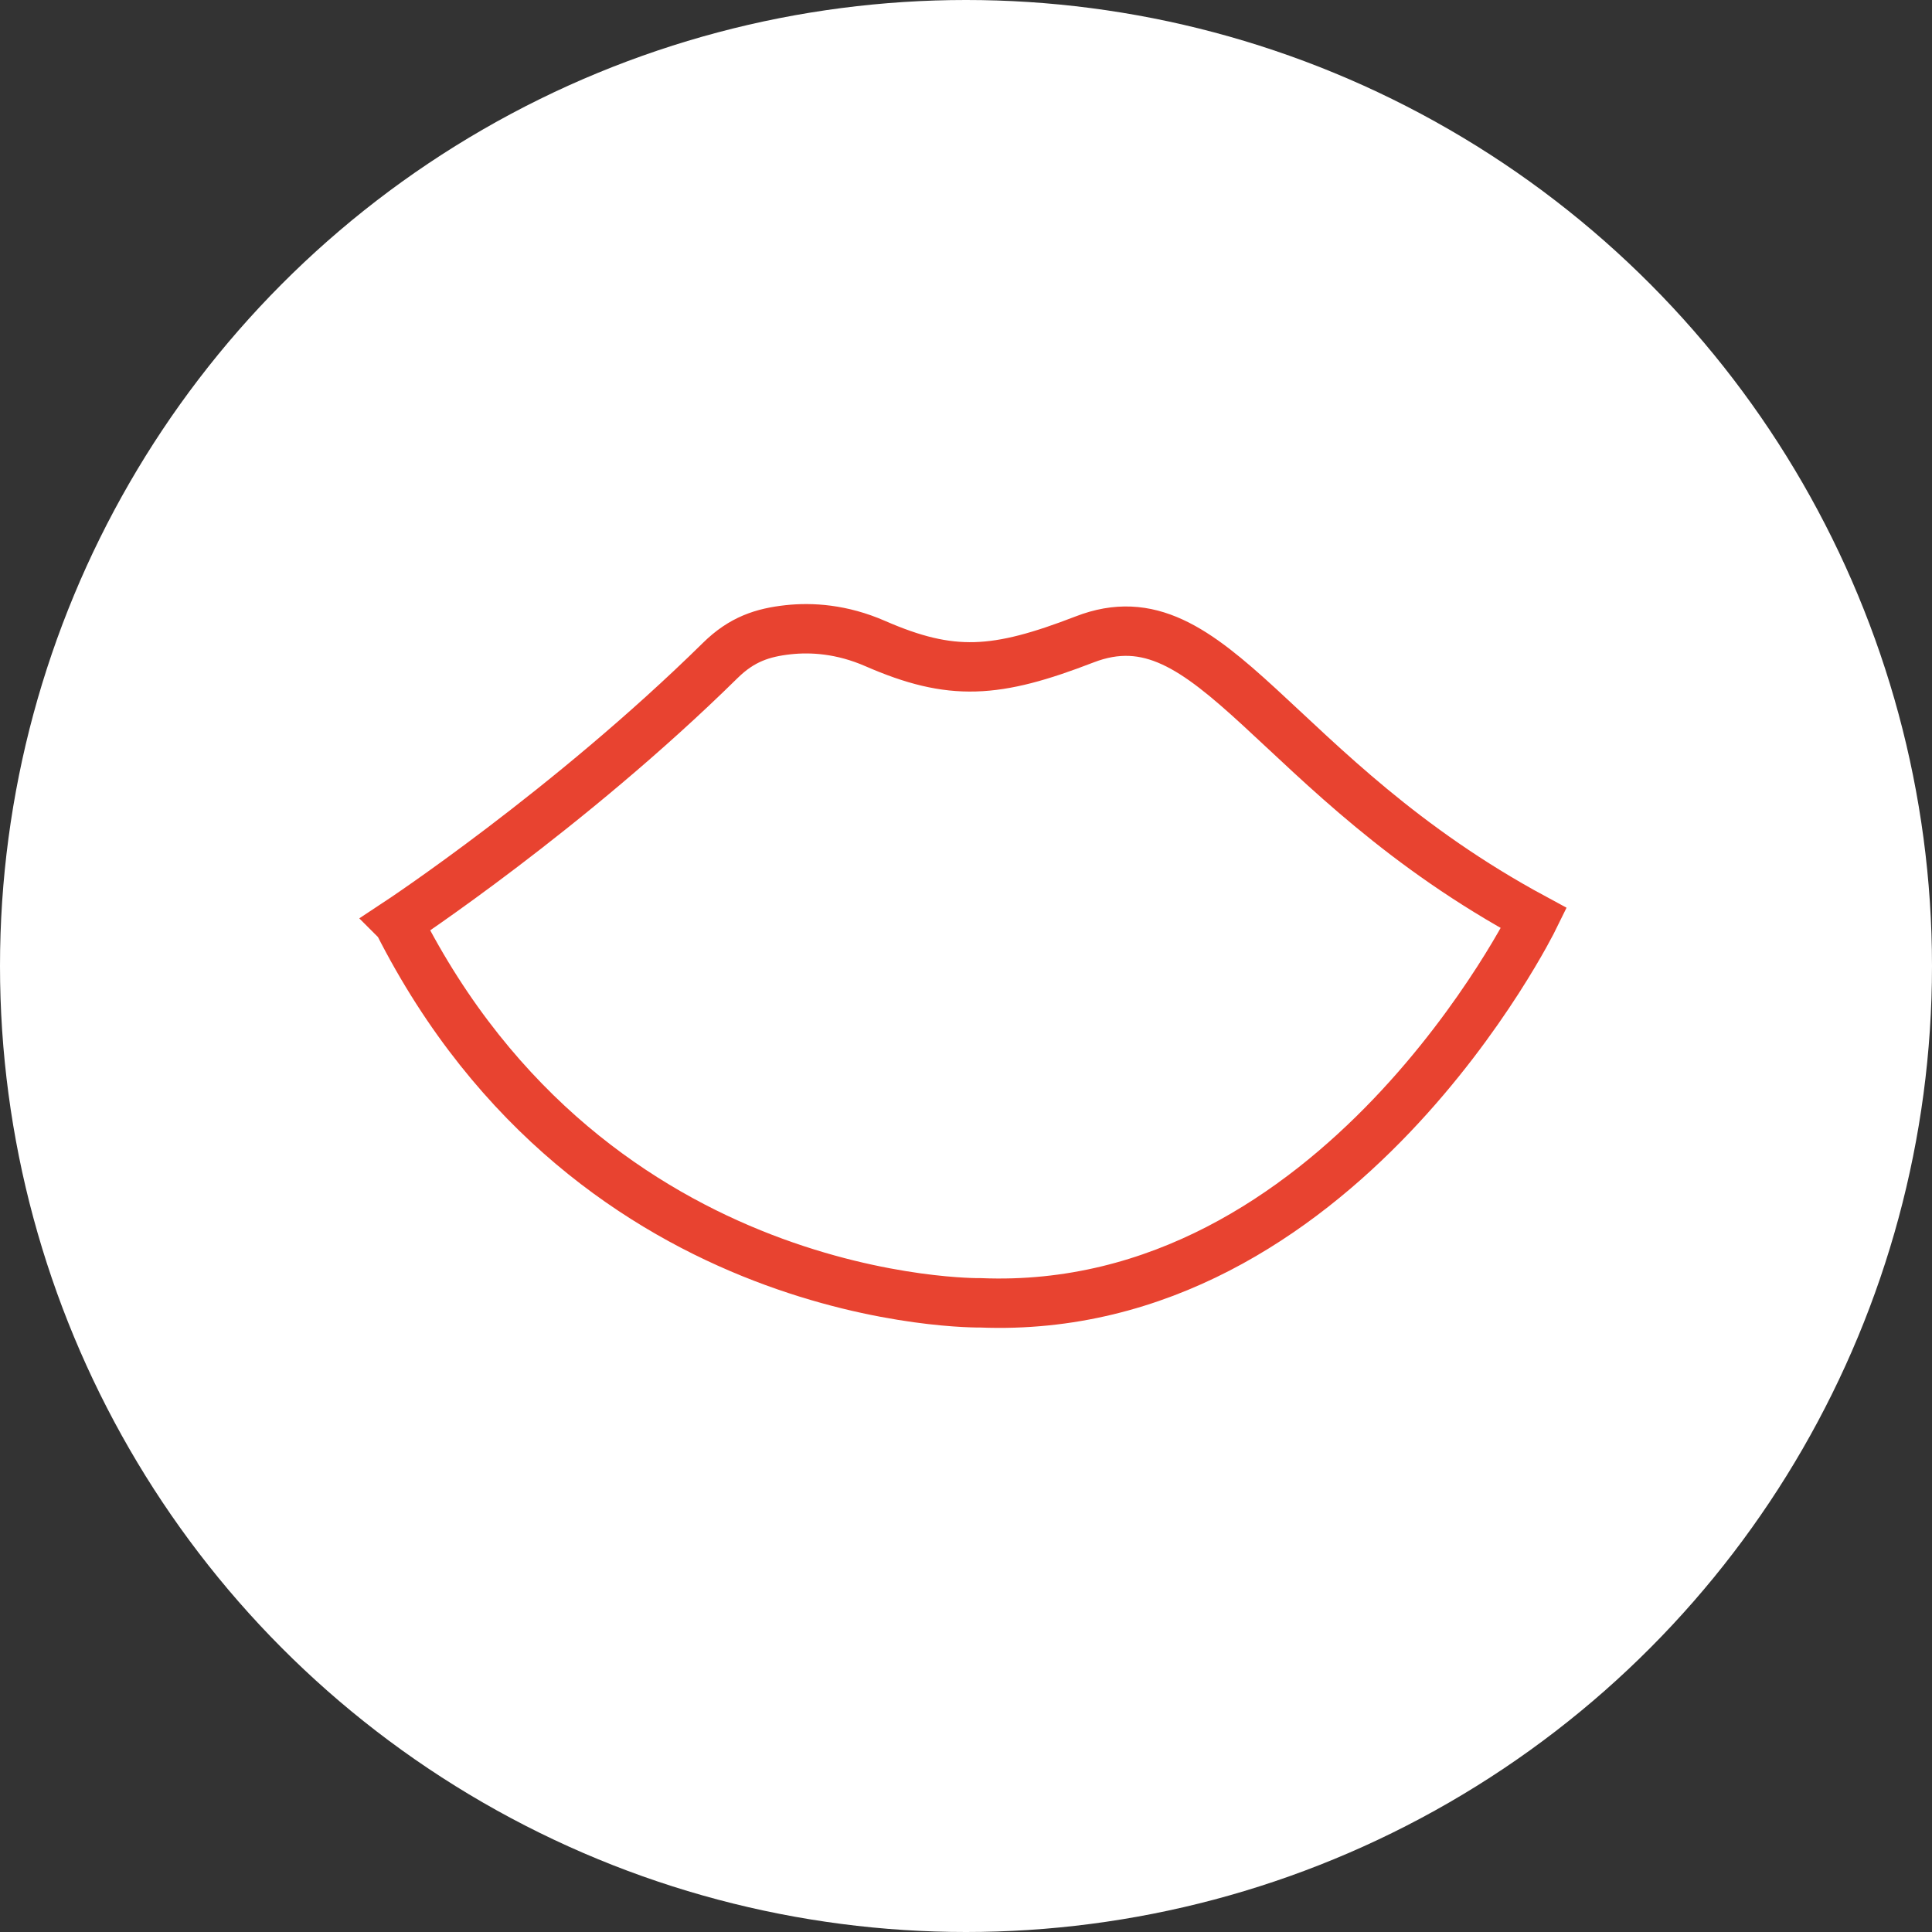
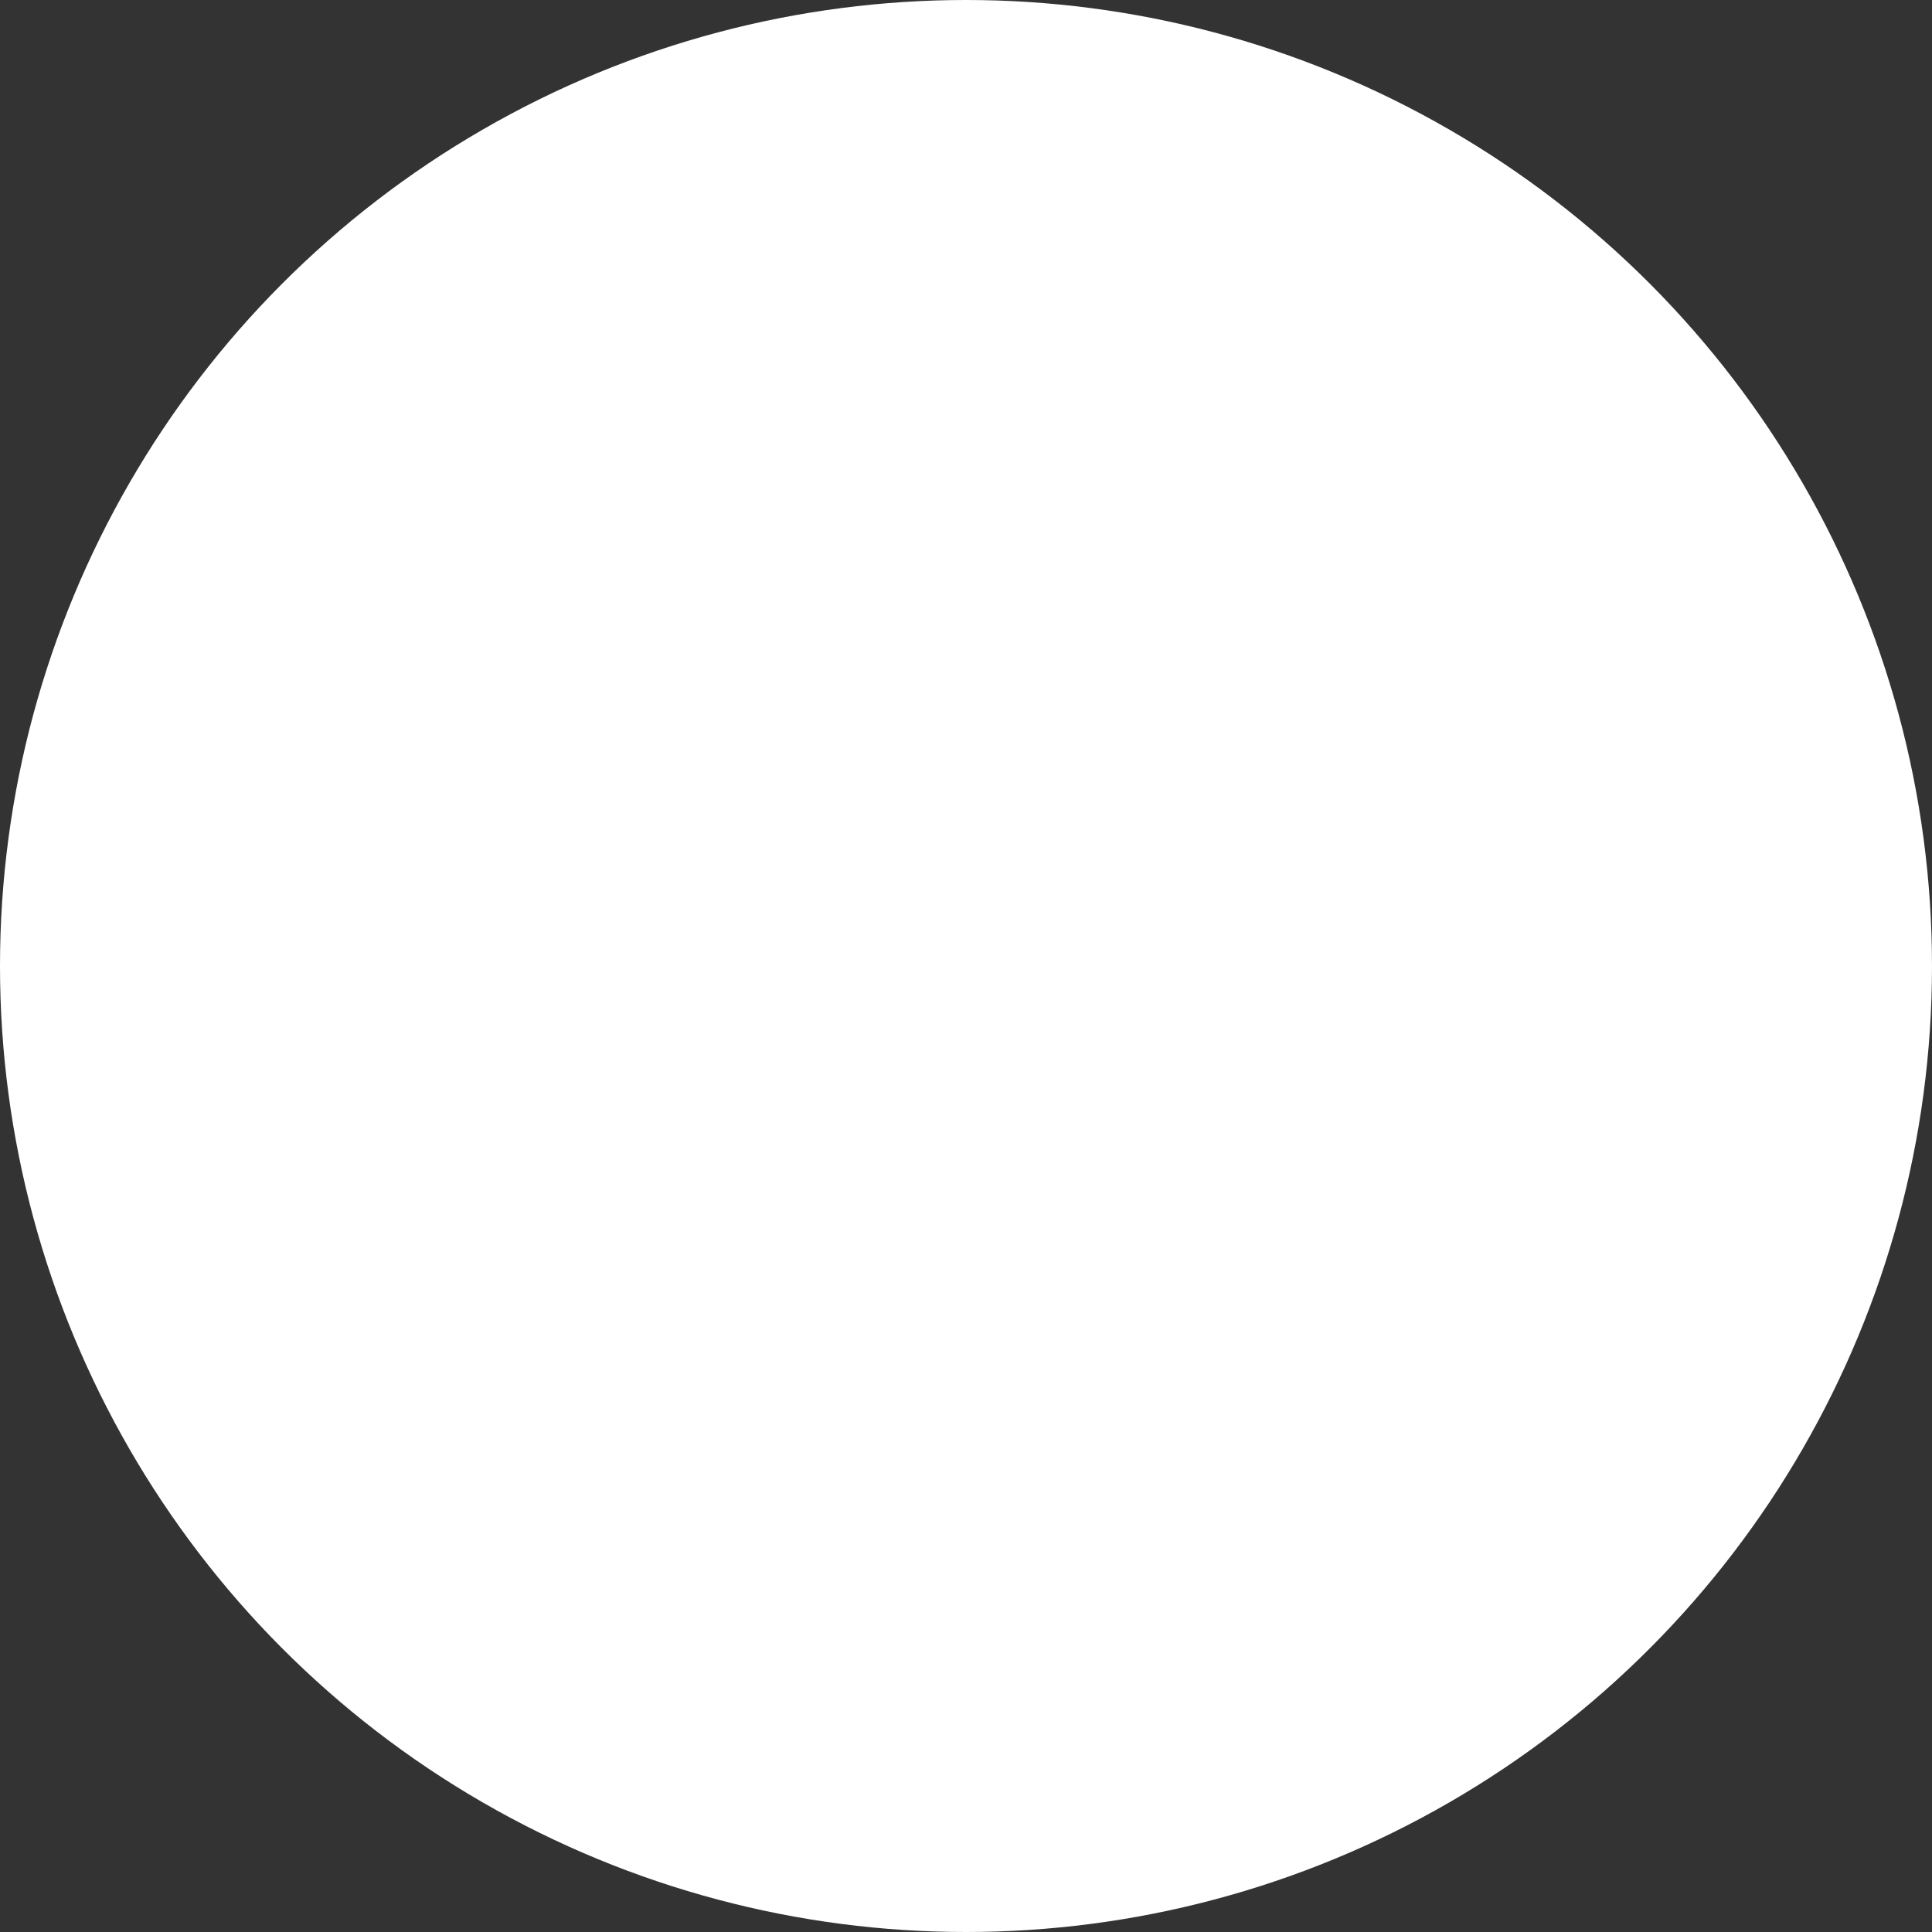
<svg xmlns="http://www.w3.org/2000/svg" id="Calque_1" data-name="Calque 1" viewBox="0 0 313 313">
  <rect x="0" y="0" width="313" height="313" fill="#333333" stroke="none" />
  <defs>
    <style>
      .cls-1 {
        fill: #fff;
      }

      .cls-2 {
        fill: none;
        stroke: #e84330;
        stroke-miterlimit: 10;
        stroke-width: 8px;
      }
    </style>
  </defs>
  <g id="lèvres">
    <circle class="cls-1" cx="156.5" cy="156.5" r="156.5" />
-     <path class="cls-2" d="m64.5,149.42s27.61-18.23,52.19-42.42c3.51-3.46,6.91-4.53,11.01-4.98,3.79-.41,8.68-.12,14.09,2.24,12.36,5.39,19.57,4.88,33.93-.67,20.89-8.09,30.33,22.24,72.79,45.16,0,0-31.68,64.65-89.64,62.32,0,0-62.68,1.04-94.36-61.64Z" />
  </g>
</svg>